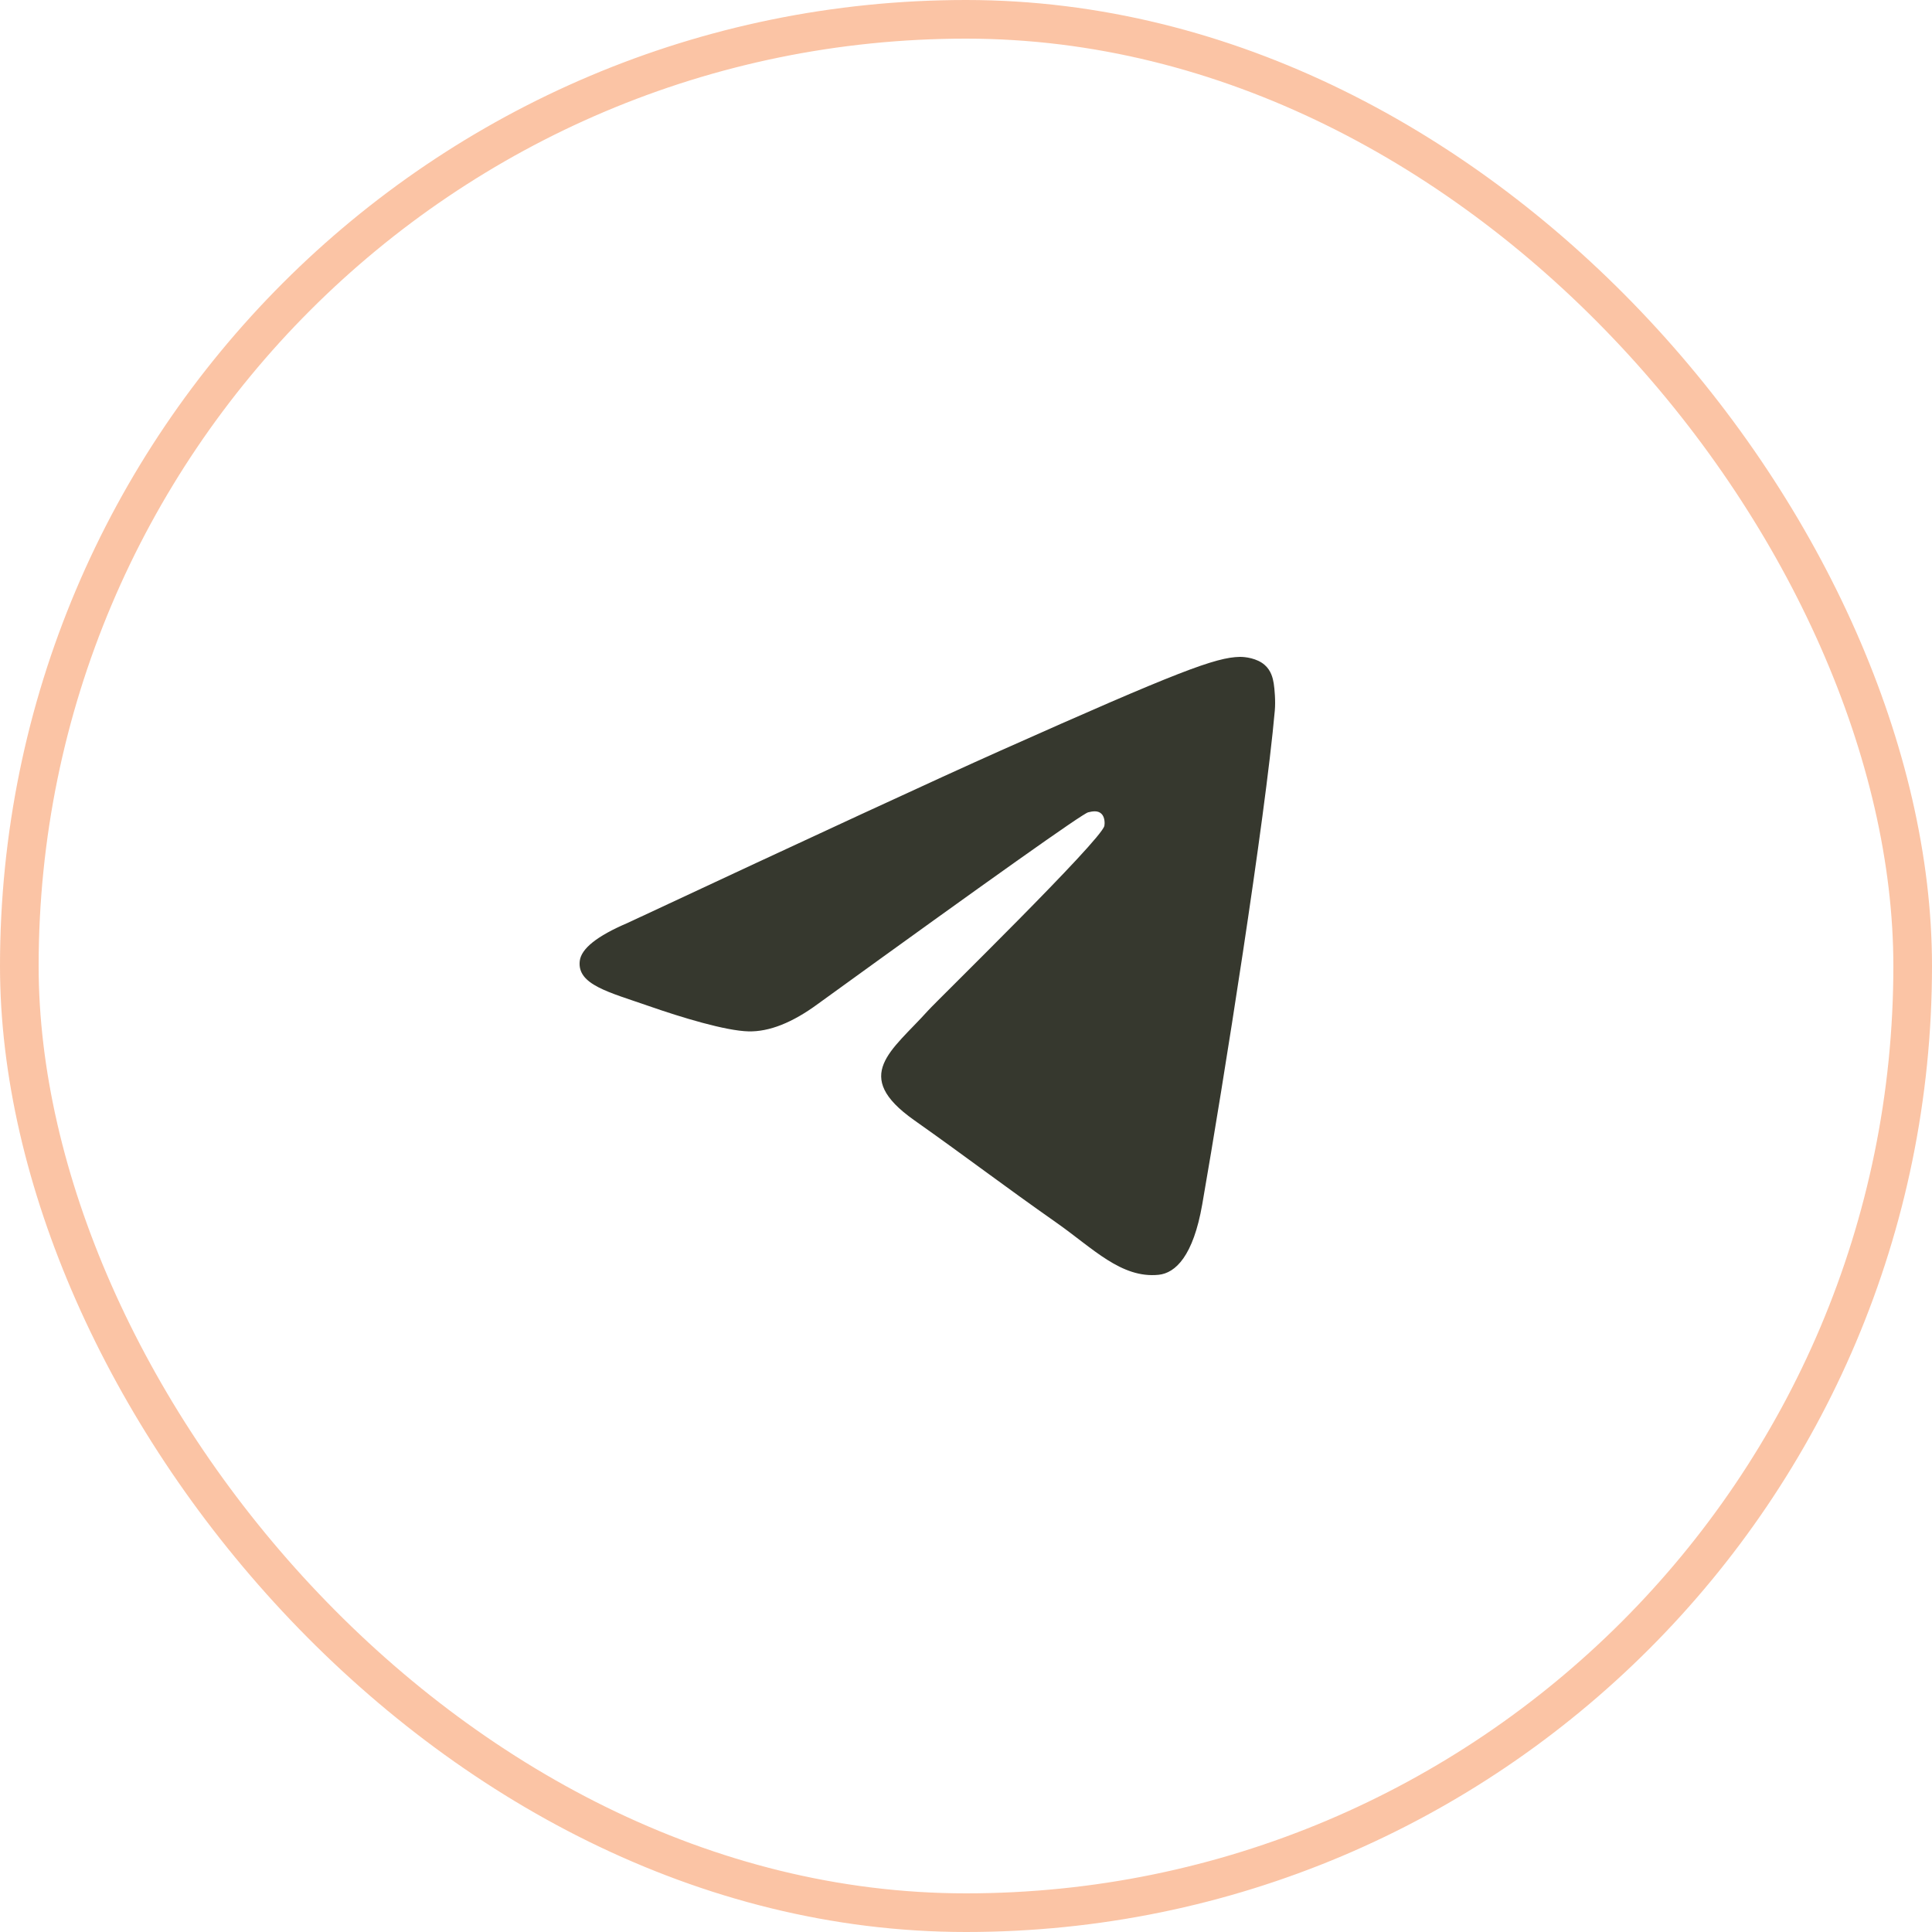
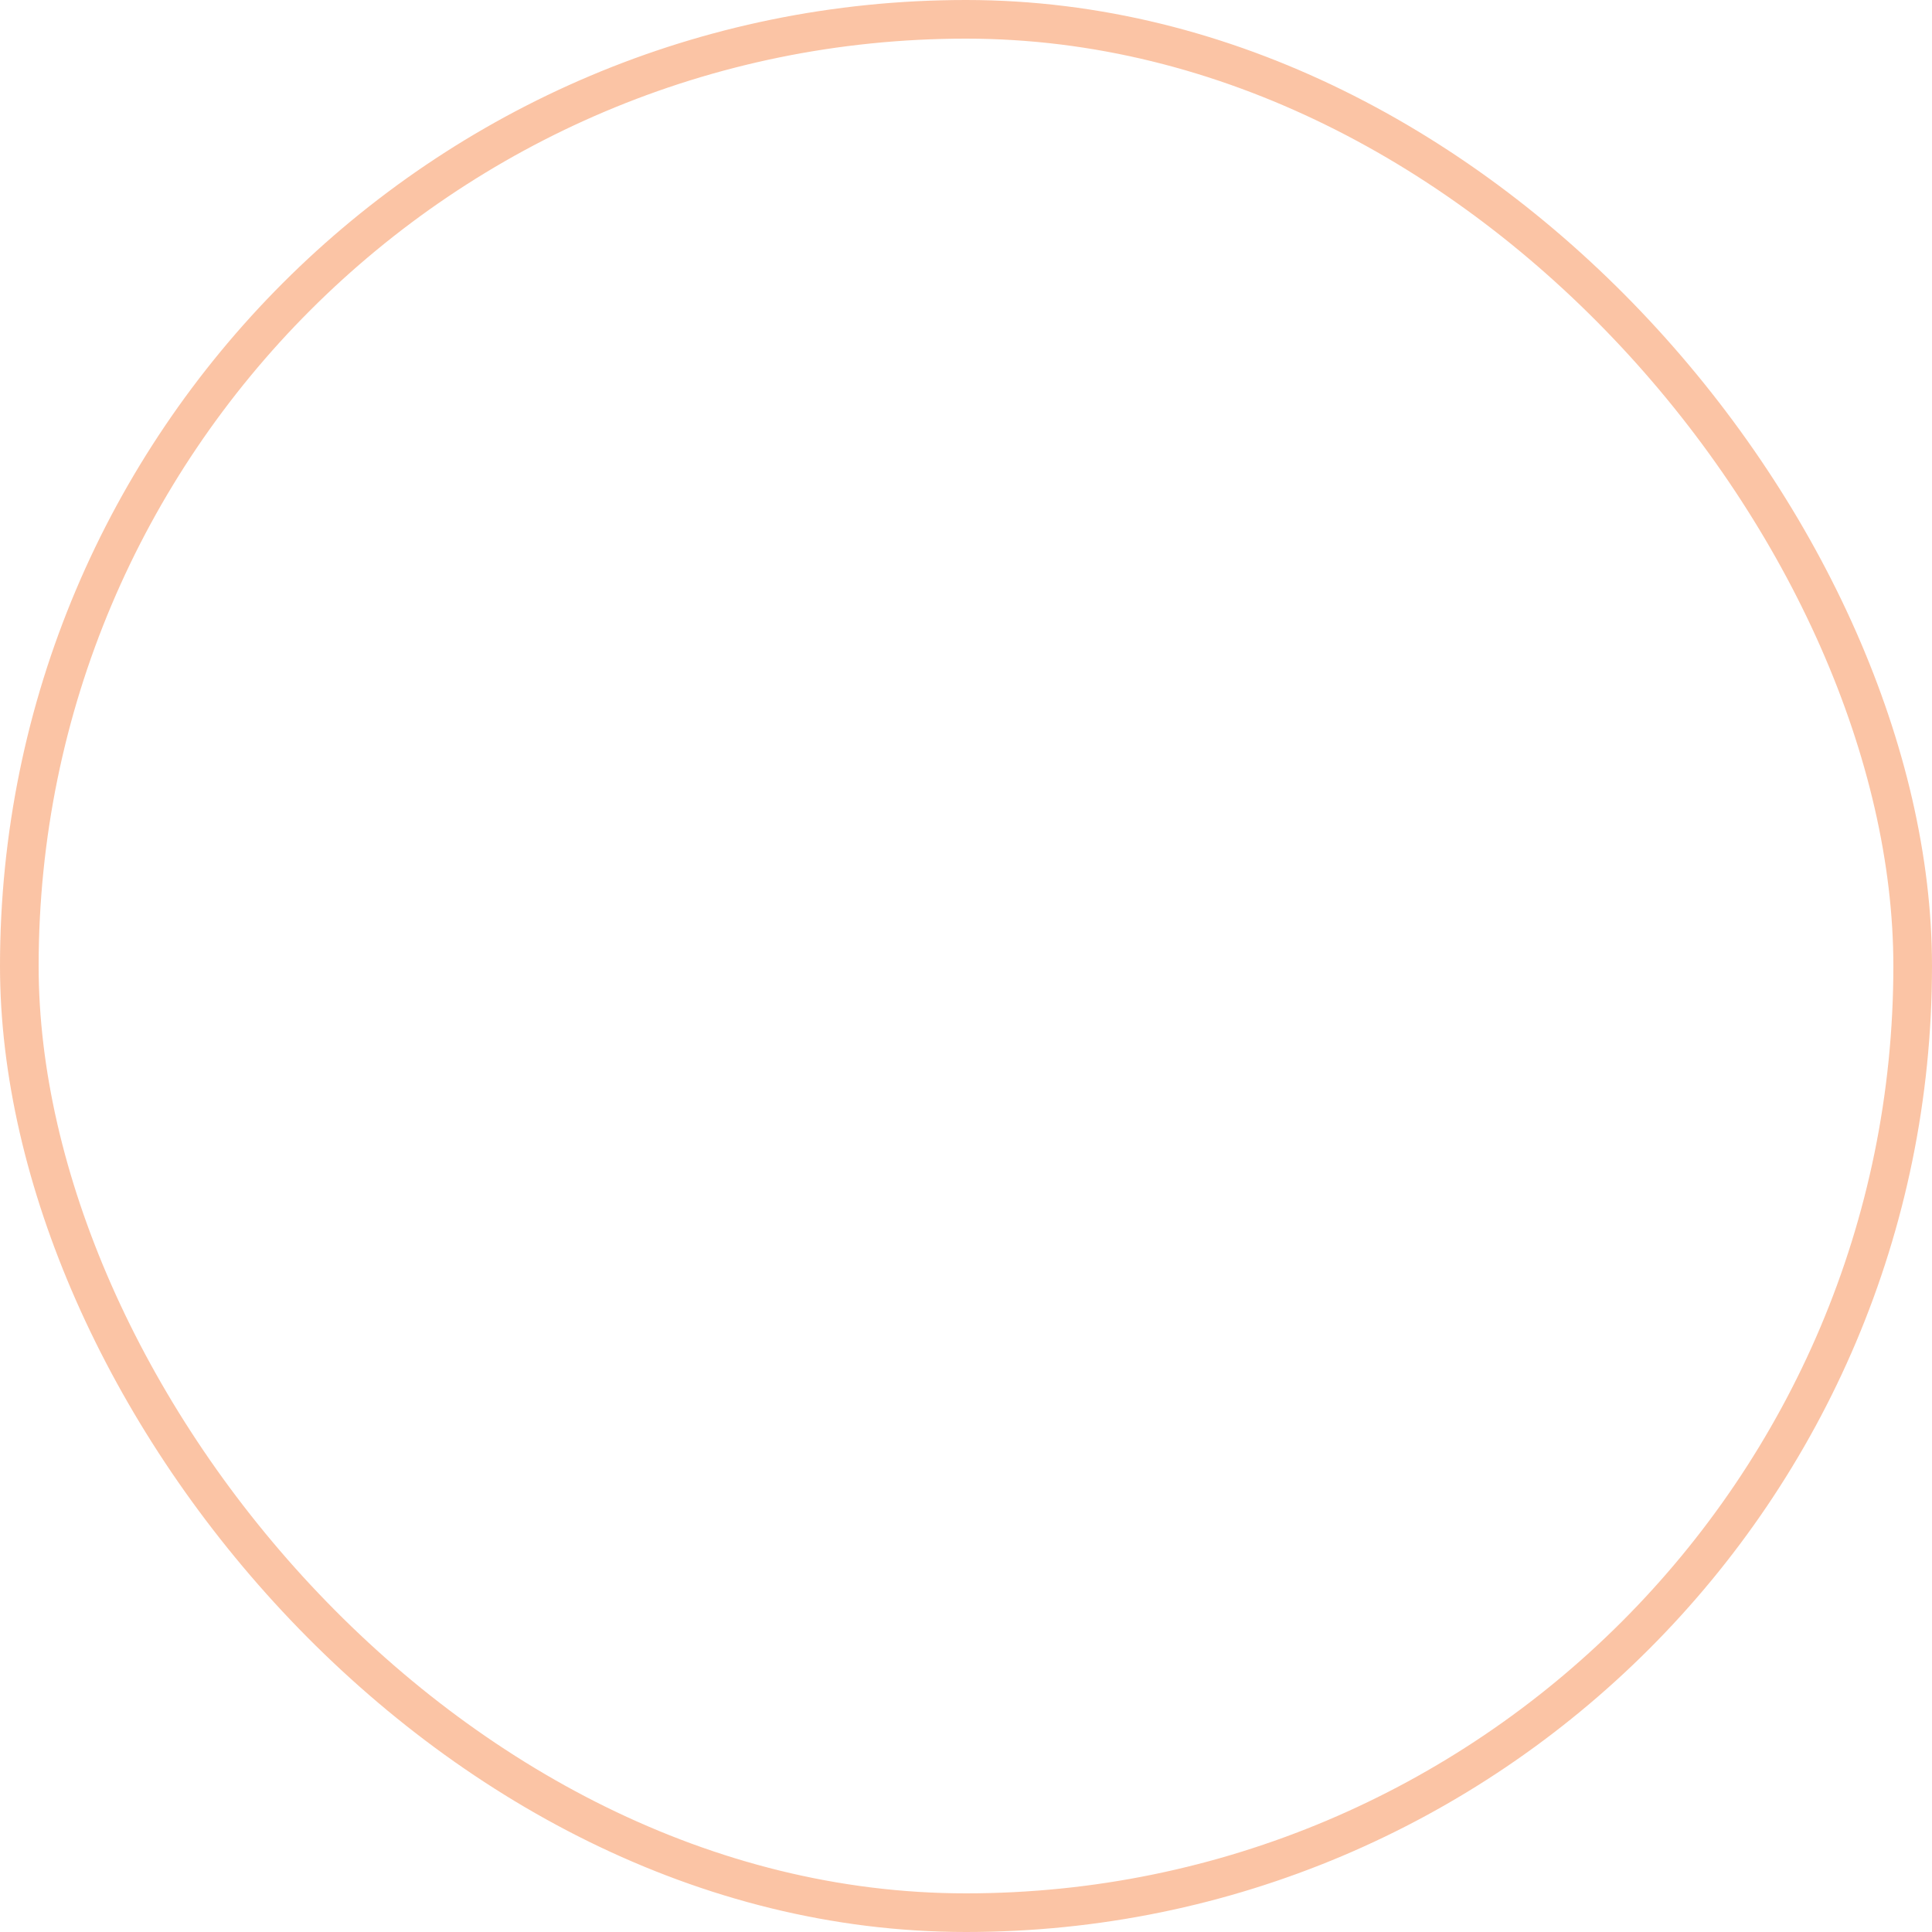
<svg xmlns="http://www.w3.org/2000/svg" width="50" height="50" viewBox="0 0 50 50" fill="none">
  <rect x="0.5" y="0.5" width="49" height="49" rx="24.5" stroke="#F66C1E" stroke-opacity="0.4" />
-   <path d="M16.237 23.888C21.069 21.63 24.291 20.141 25.903 19.422C30.506 17.369 31.463 17.012 32.086 17C32.223 16.998 32.53 17.034 32.728 17.207C32.896 17.353 32.942 17.55 32.964 17.688C32.986 17.827 33.014 18.142 32.992 18.388C32.743 21.199 31.663 28.021 31.114 31.169C30.882 32.502 30.424 32.948 29.982 32.992C29.019 33.087 28.288 32.31 27.356 31.654C25.897 30.629 25.073 29.99 23.657 28.989C22.02 27.833 23.081 27.197 24.014 26.158C24.258 25.886 28.499 21.749 28.581 21.373C28.591 21.326 28.601 21.151 28.504 21.059C28.407 20.967 28.264 20.998 28.161 21.023C28.014 21.059 25.684 22.711 21.169 25.98C20.508 26.467 19.909 26.704 19.372 26.692C18.78 26.678 17.642 26.333 16.796 26.038C15.758 25.676 14.932 25.485 15.004 24.87C15.042 24.55 15.453 24.223 16.237 23.888Z" fill="#36382E" />
</svg>